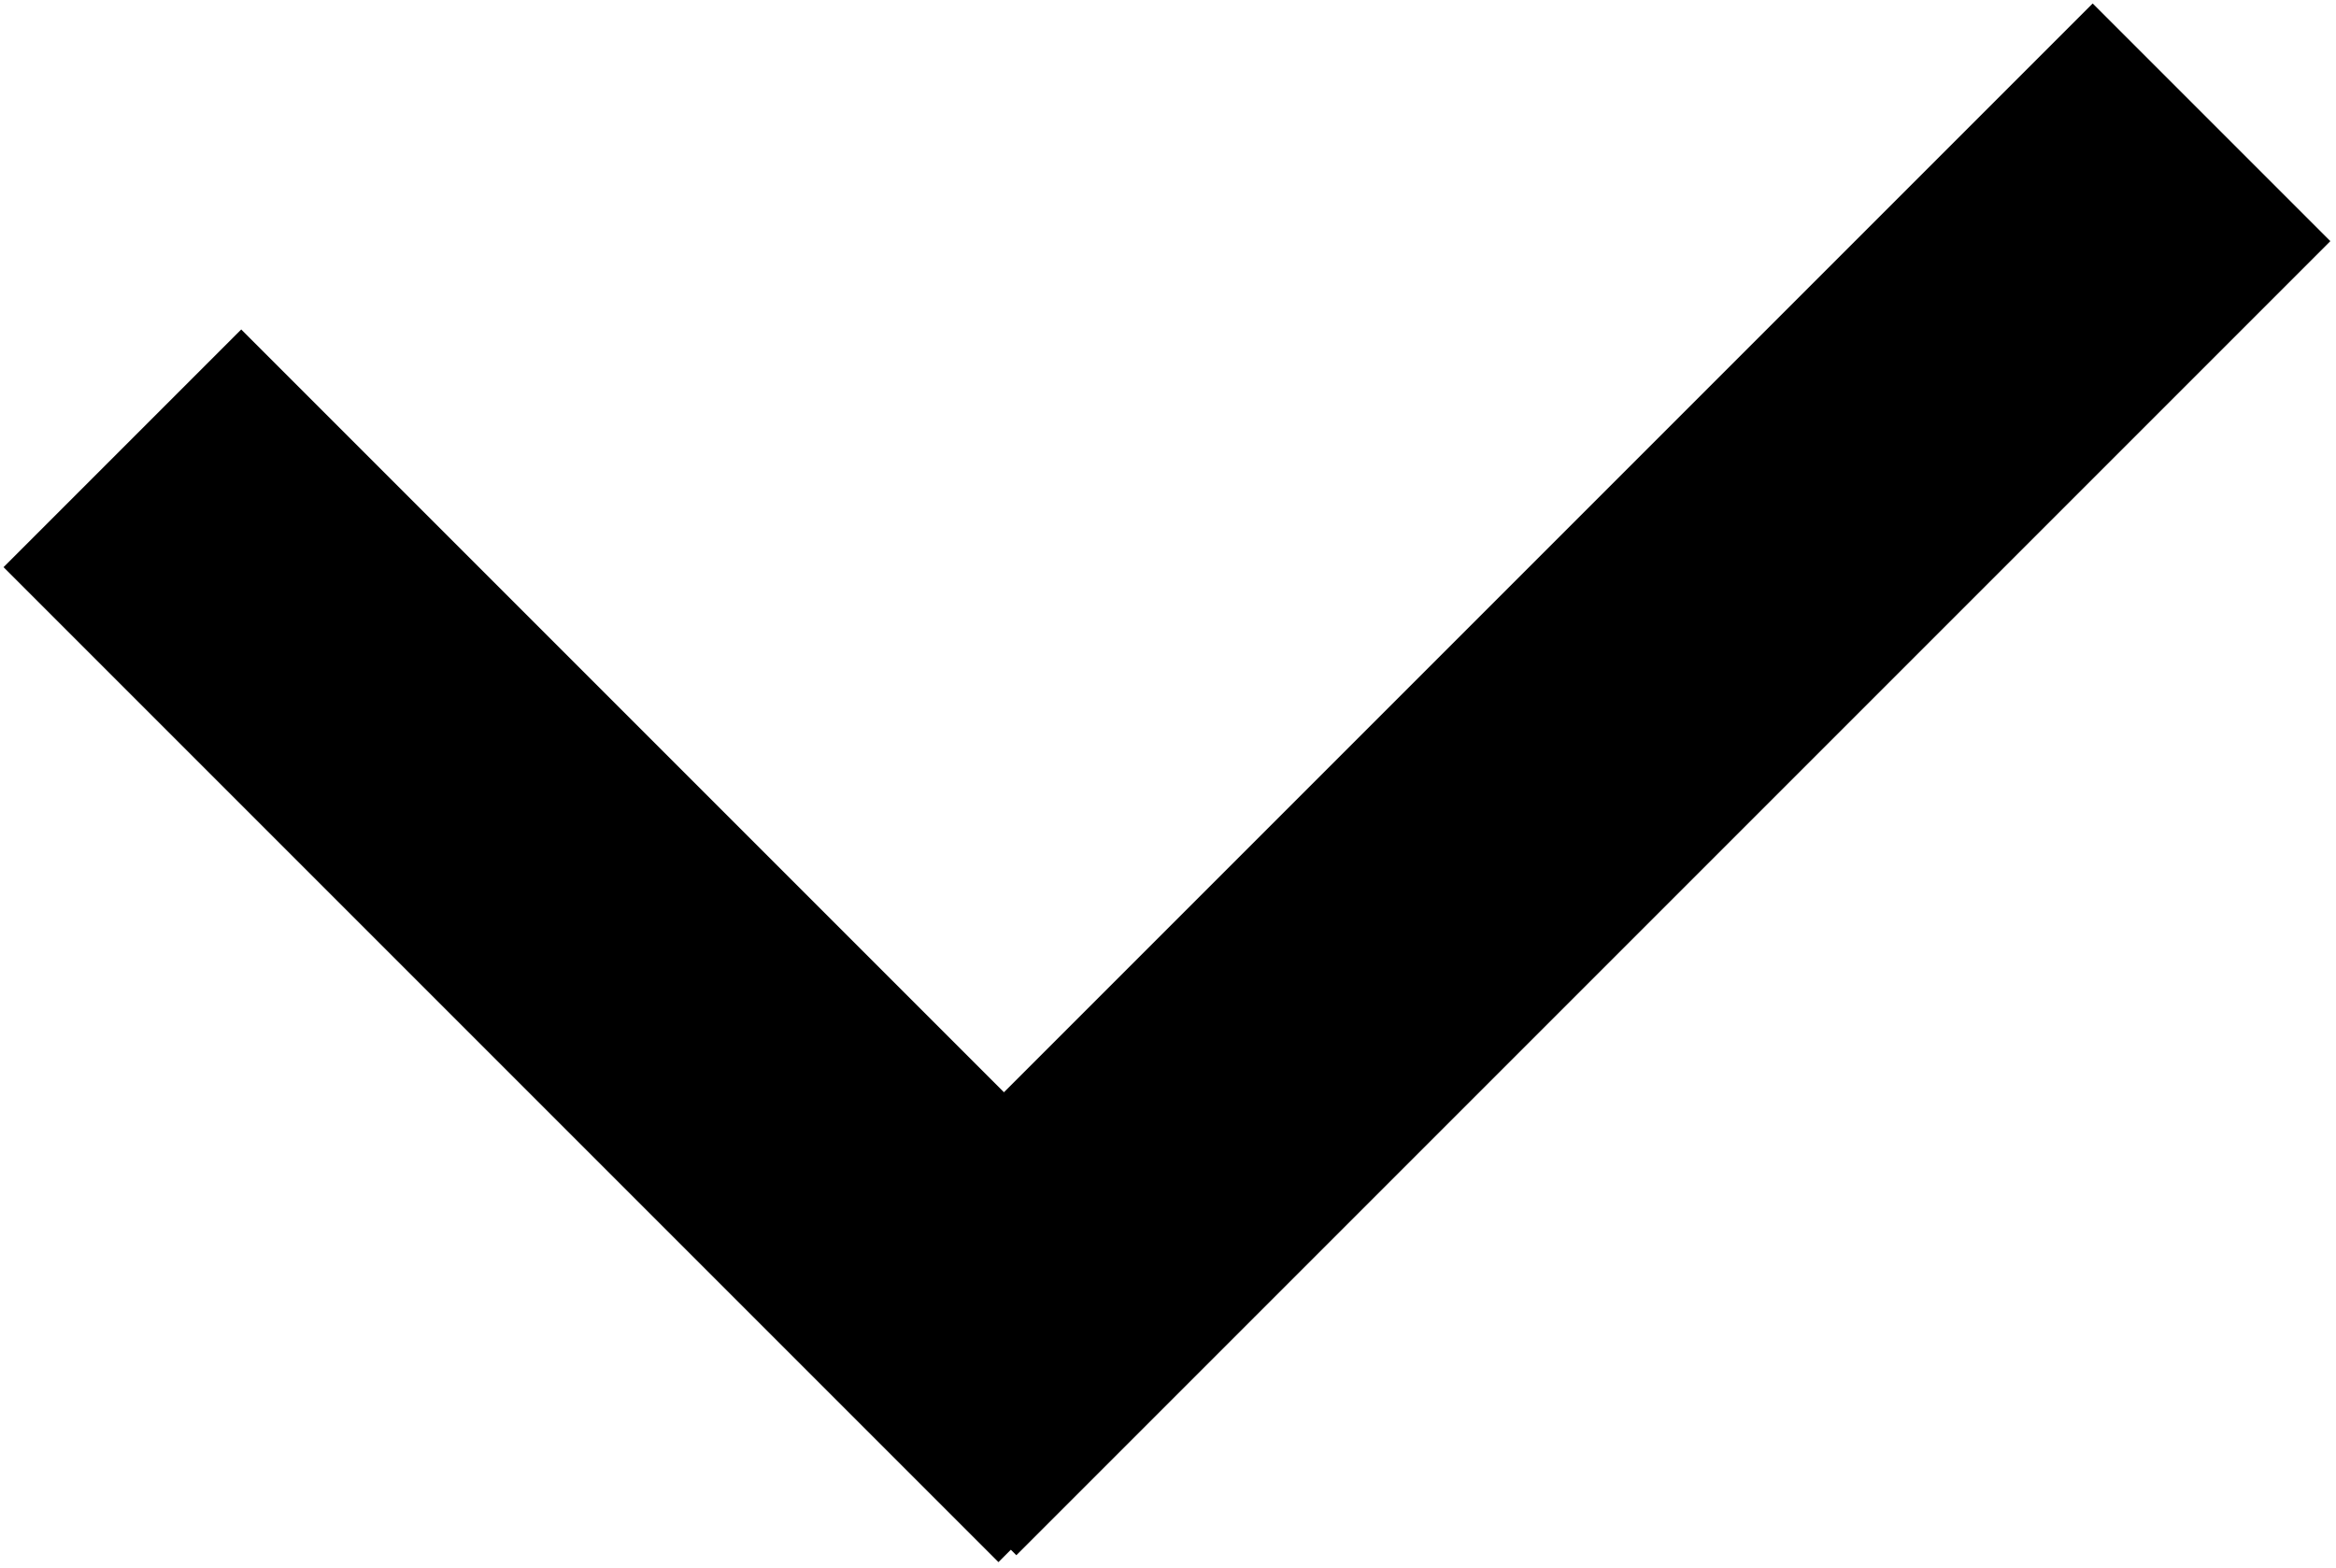
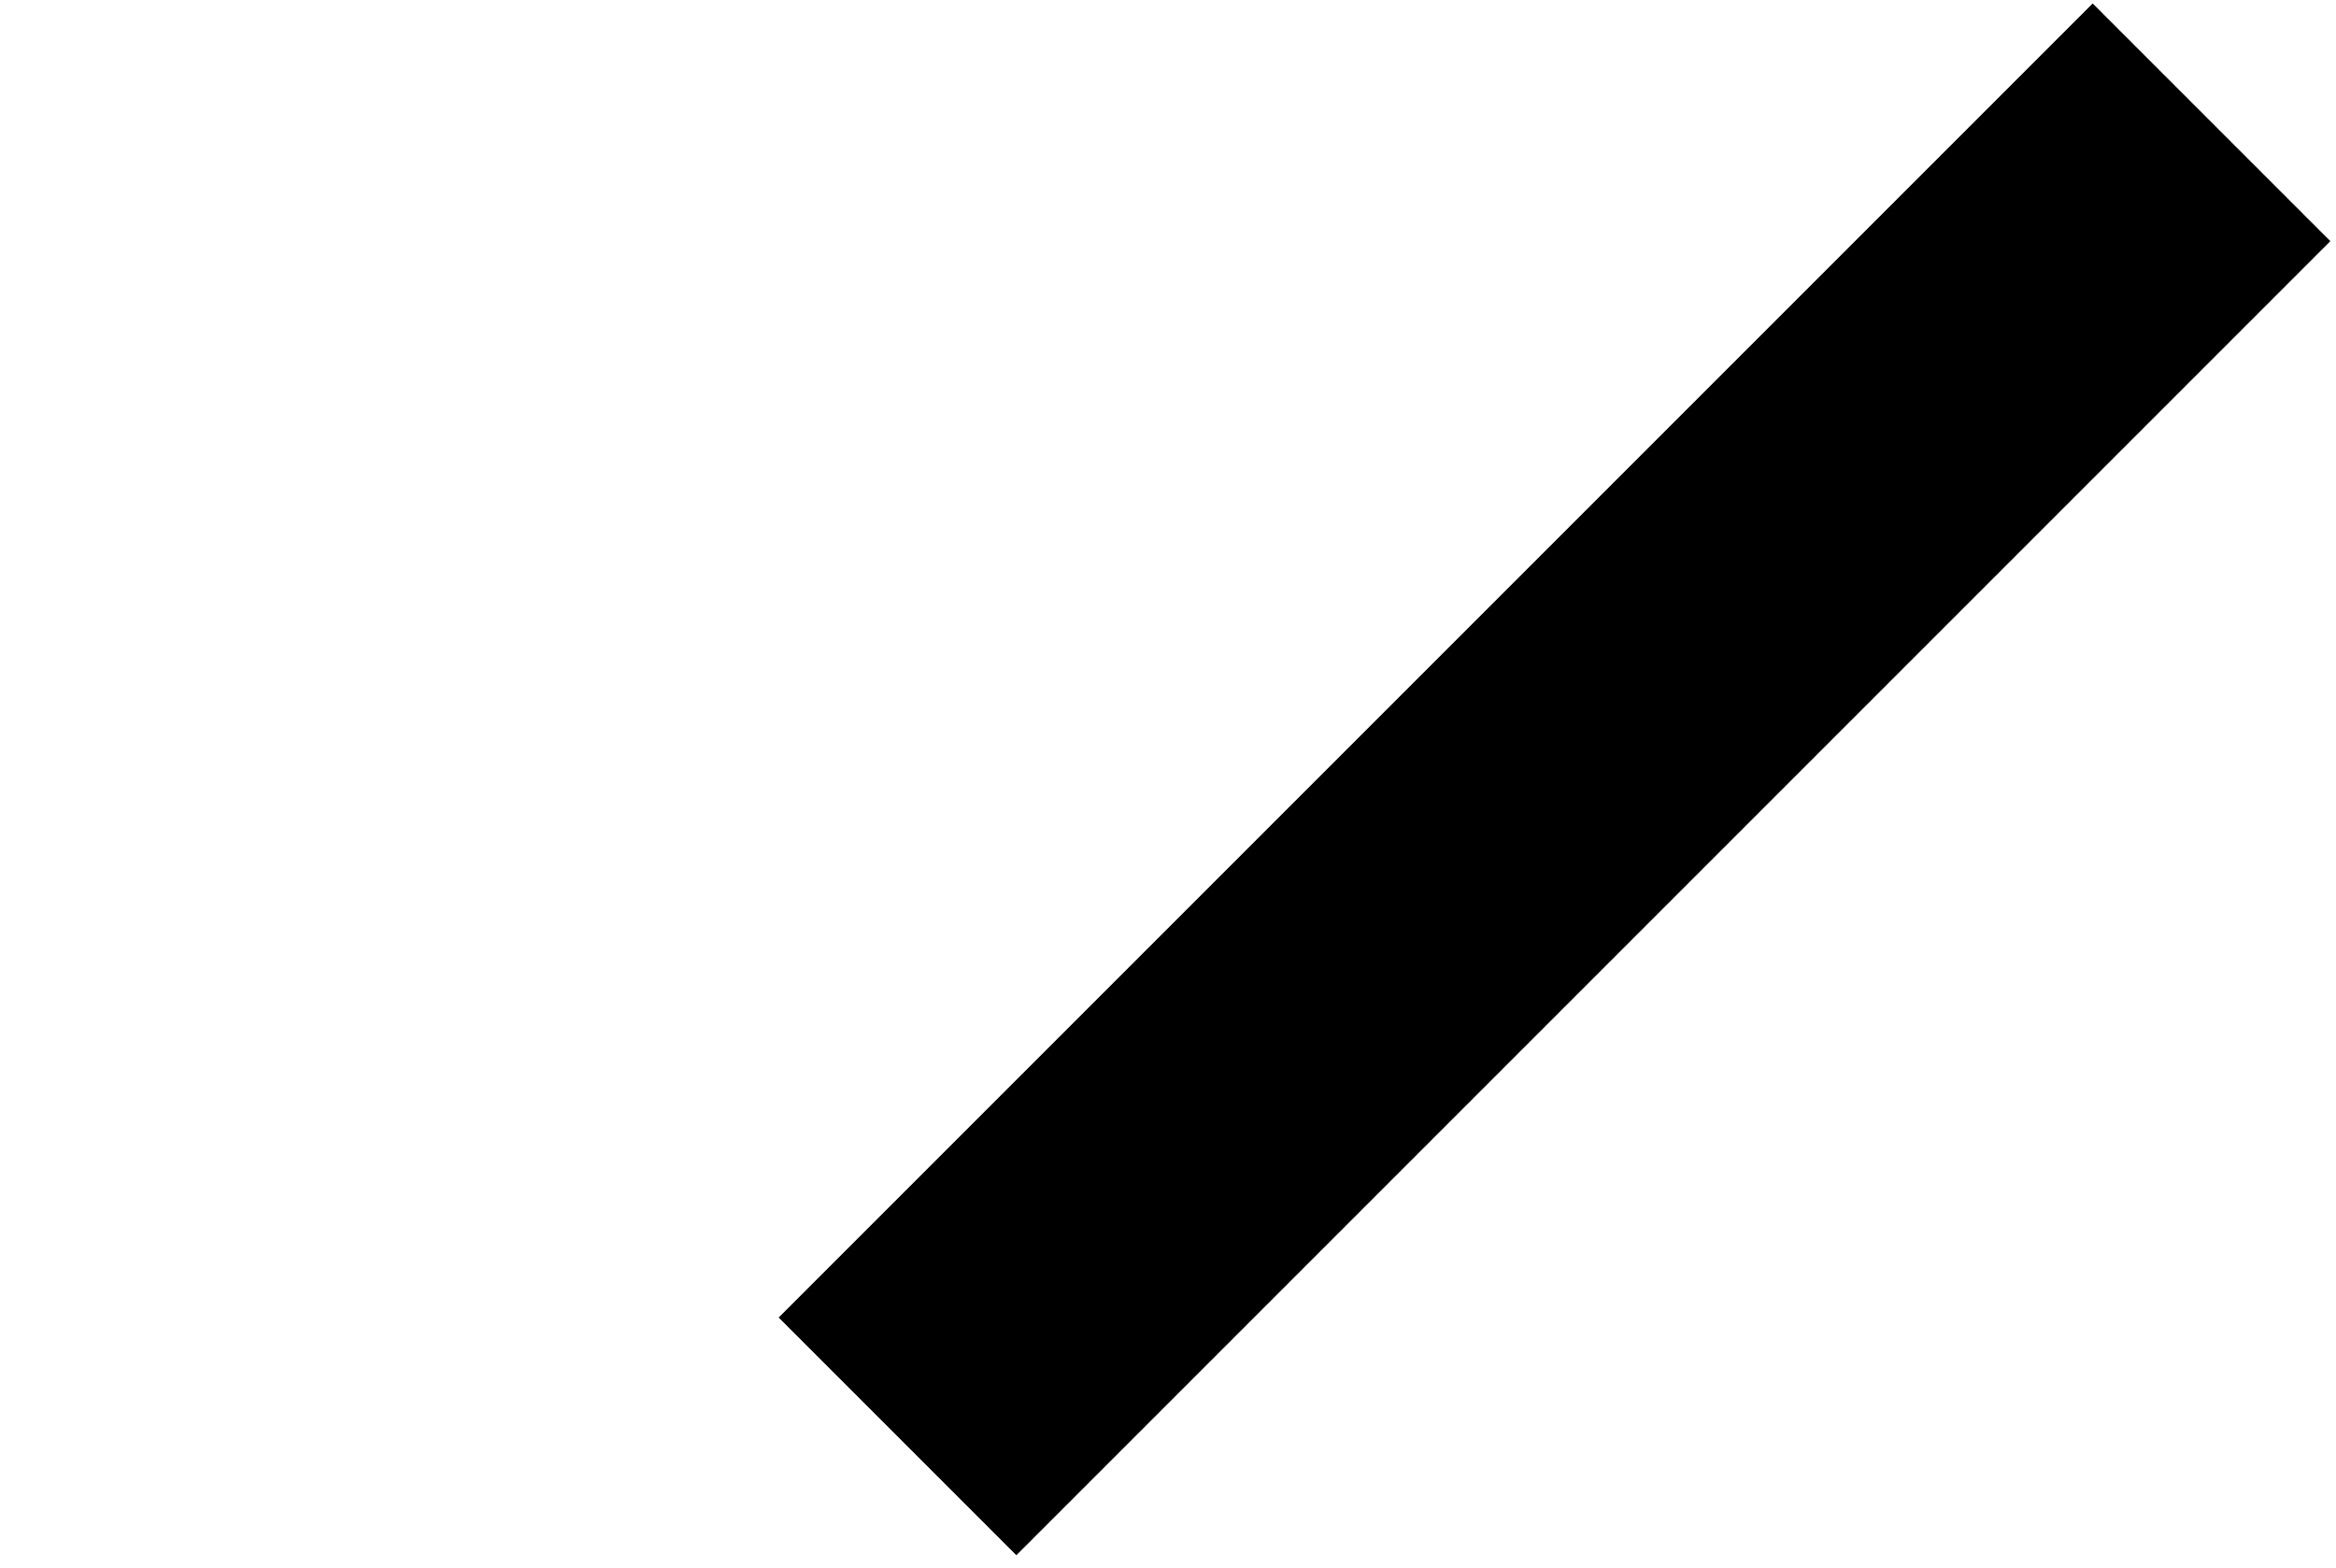
<svg xmlns="http://www.w3.org/2000/svg" width="216" height="145" viewBox="0 0 216 145" fill="none">
  <g clip-path="url(#clip0_149_147)">
-     <path d="M22.305 30.463L0.328 52.44L92.323 144.435L114.3 122.458L22.305 30.463Z" fill="black" />
    <path d="M215.477 22.297L193.5 0.32L71.999 121.821L93.976 143.798L215.477 22.297Z" fill="black" />
  </g>
  <defs>
    <clipPath id="clip0_149_147">
      <rect width="216" height="145" fill="white" />
    </clipPath>
  </defs>
</svg>